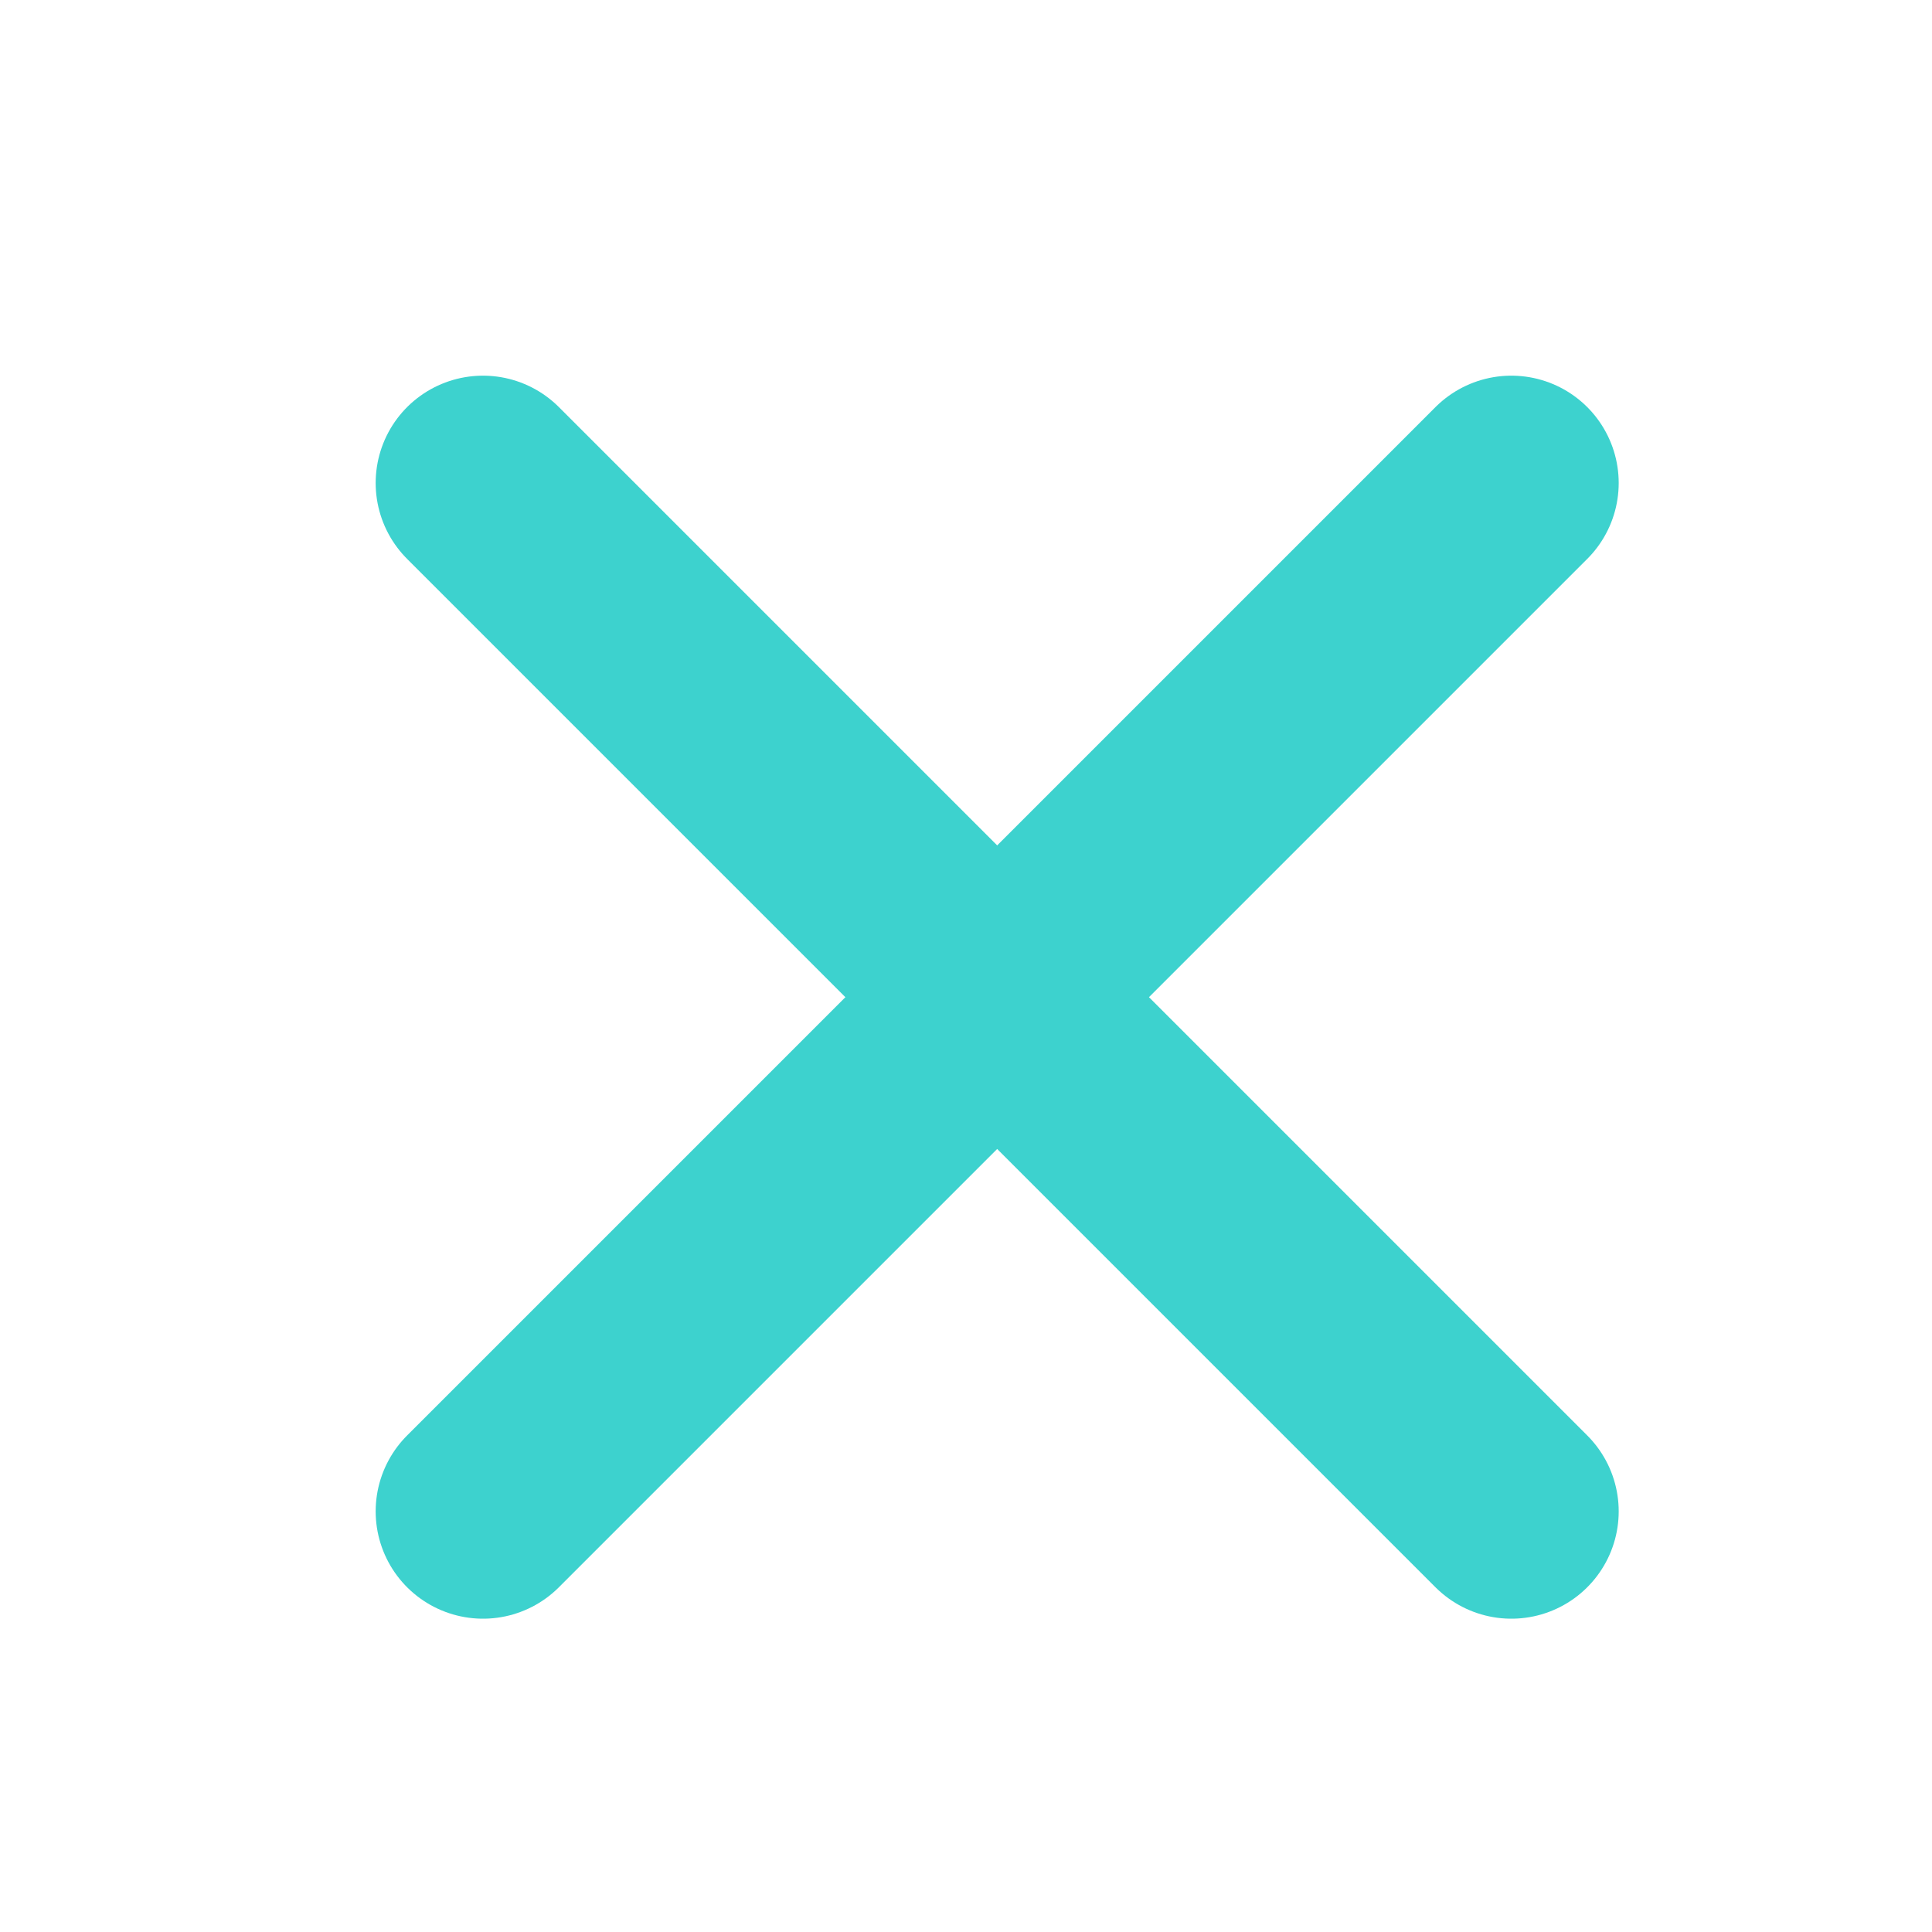
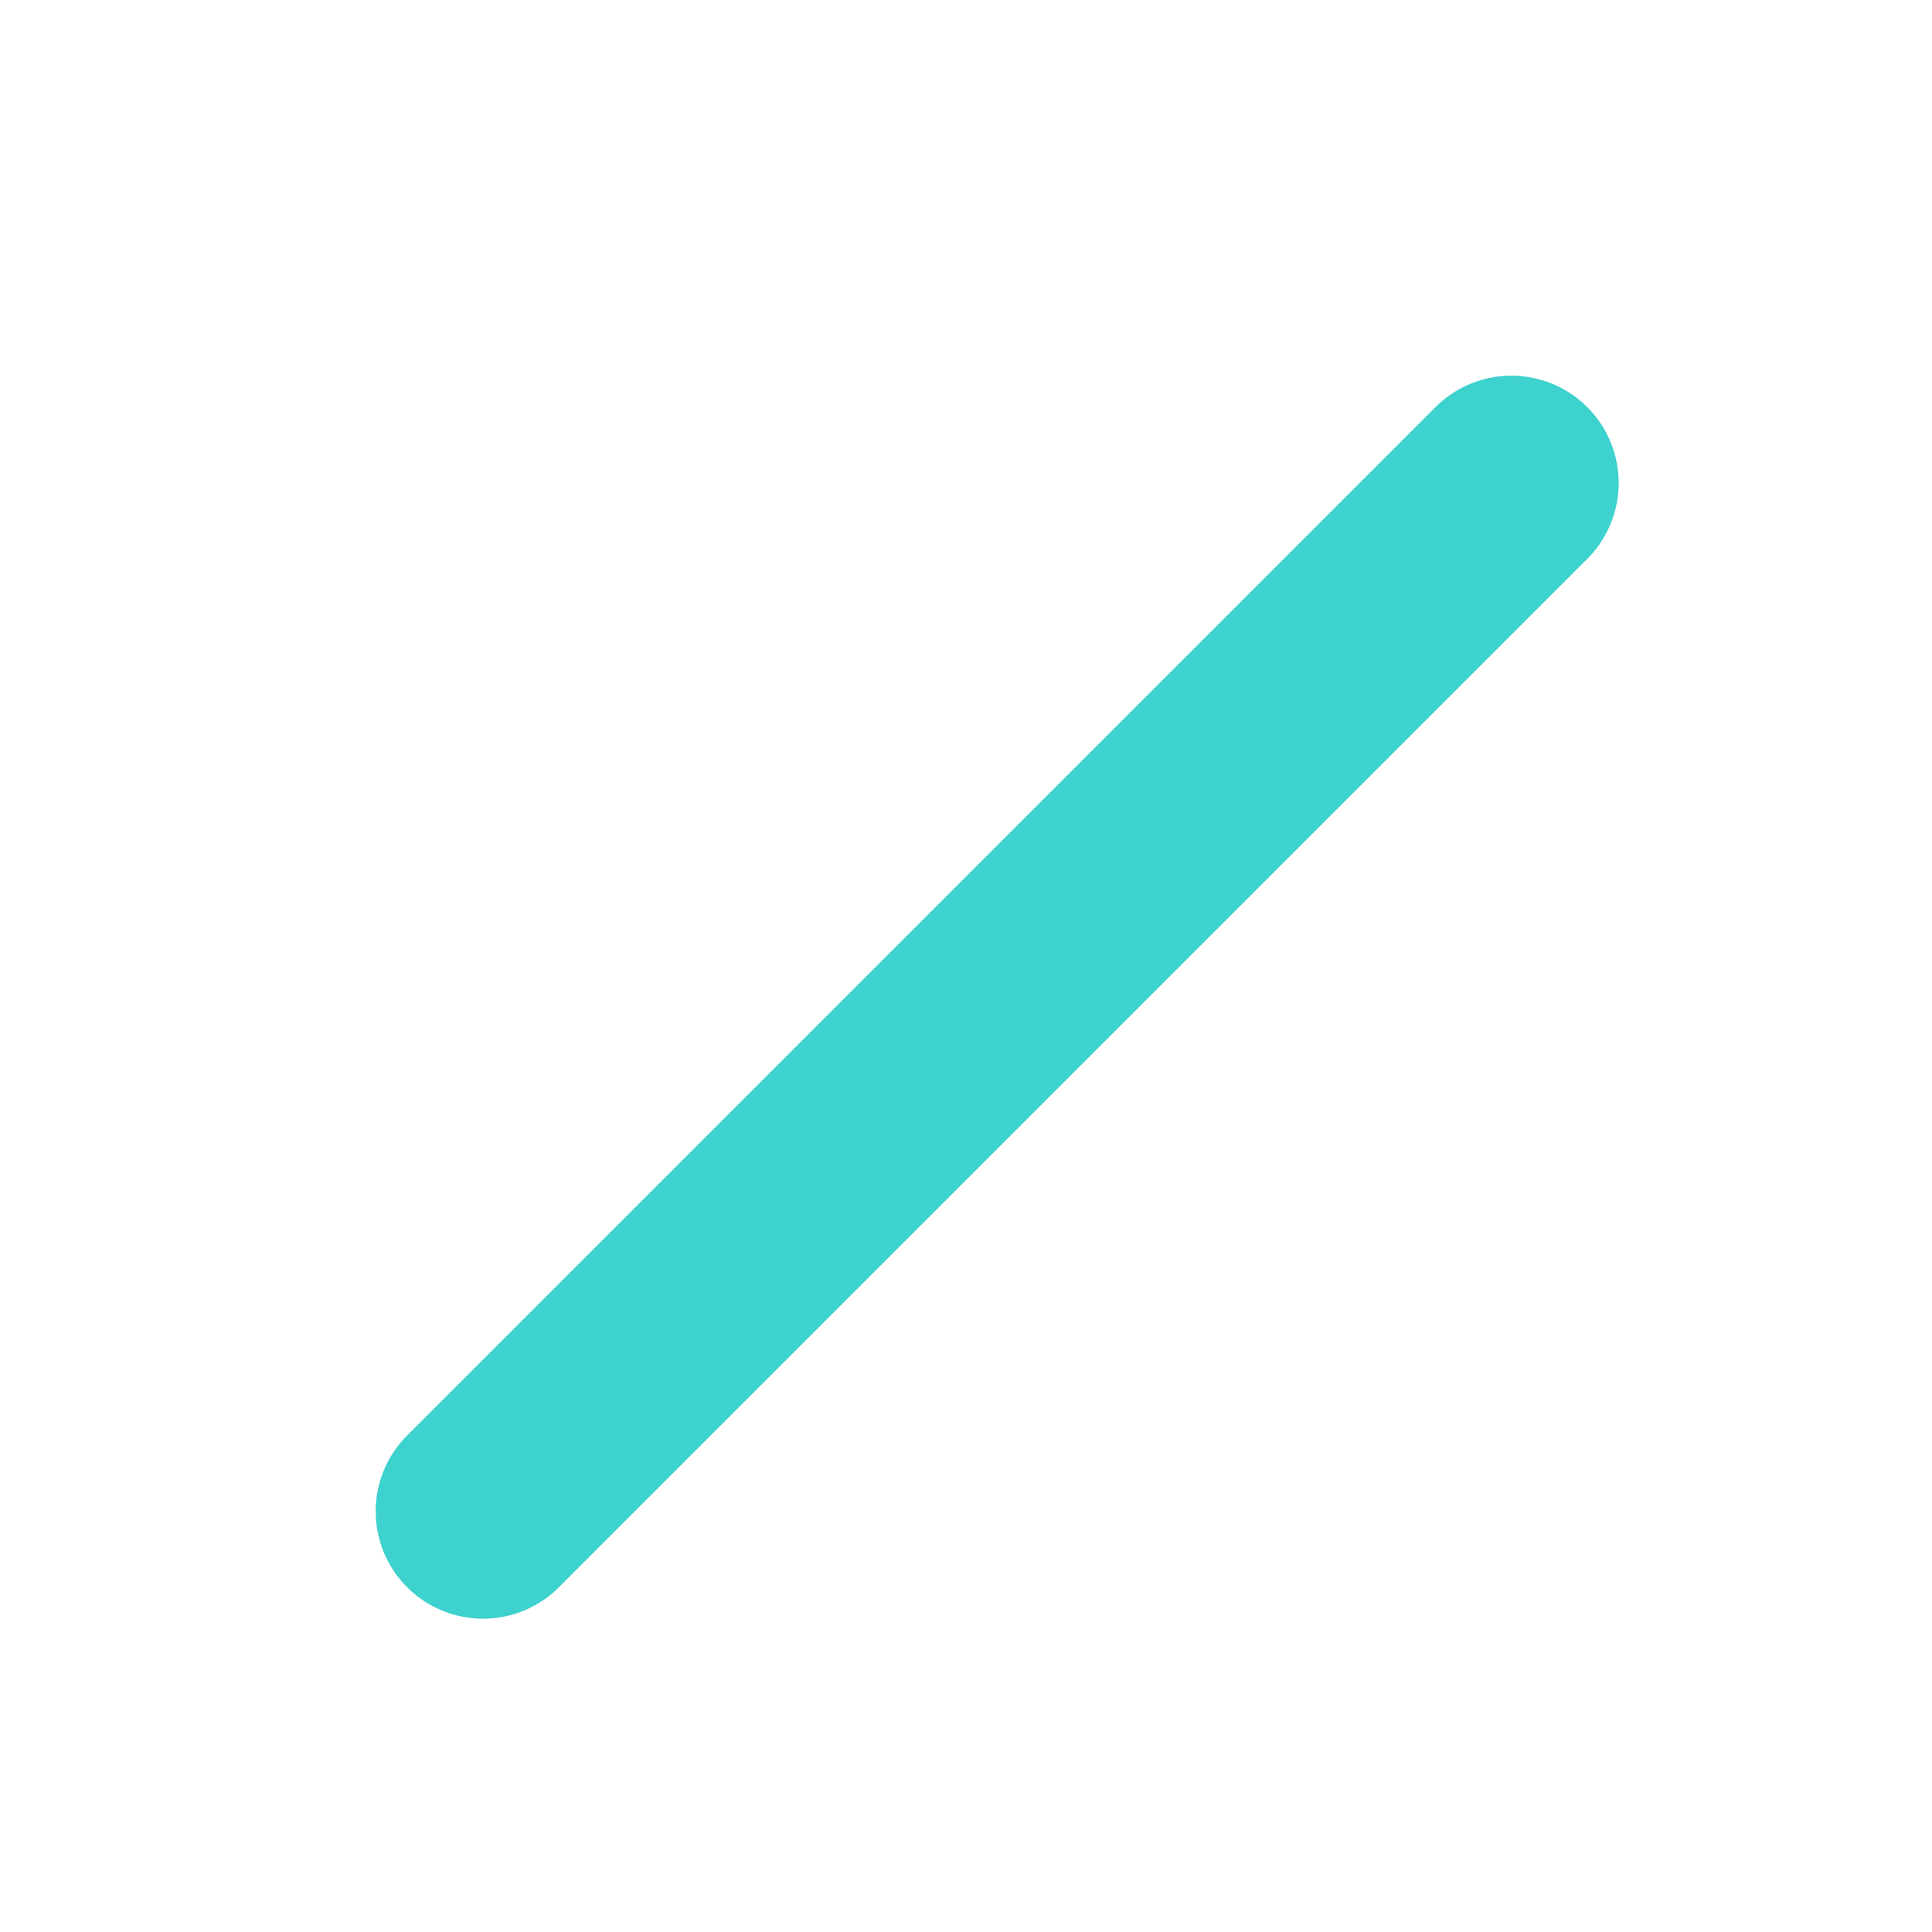
<svg xmlns="http://www.w3.org/2000/svg" width="18" height="18" viewBox="0 0 18 18" fill="none">
-   <path d="M4.5 4.5L14.081 14.081" stroke="#3DD2CE" stroke-width="2" stroke-linecap="round" stroke-linejoin="round" />
  <path d="M4.5 14.081L14.081 4.5" stroke="#3DD2CE" stroke-width="2" stroke-linecap="round" stroke-linejoin="round" />
</svg>